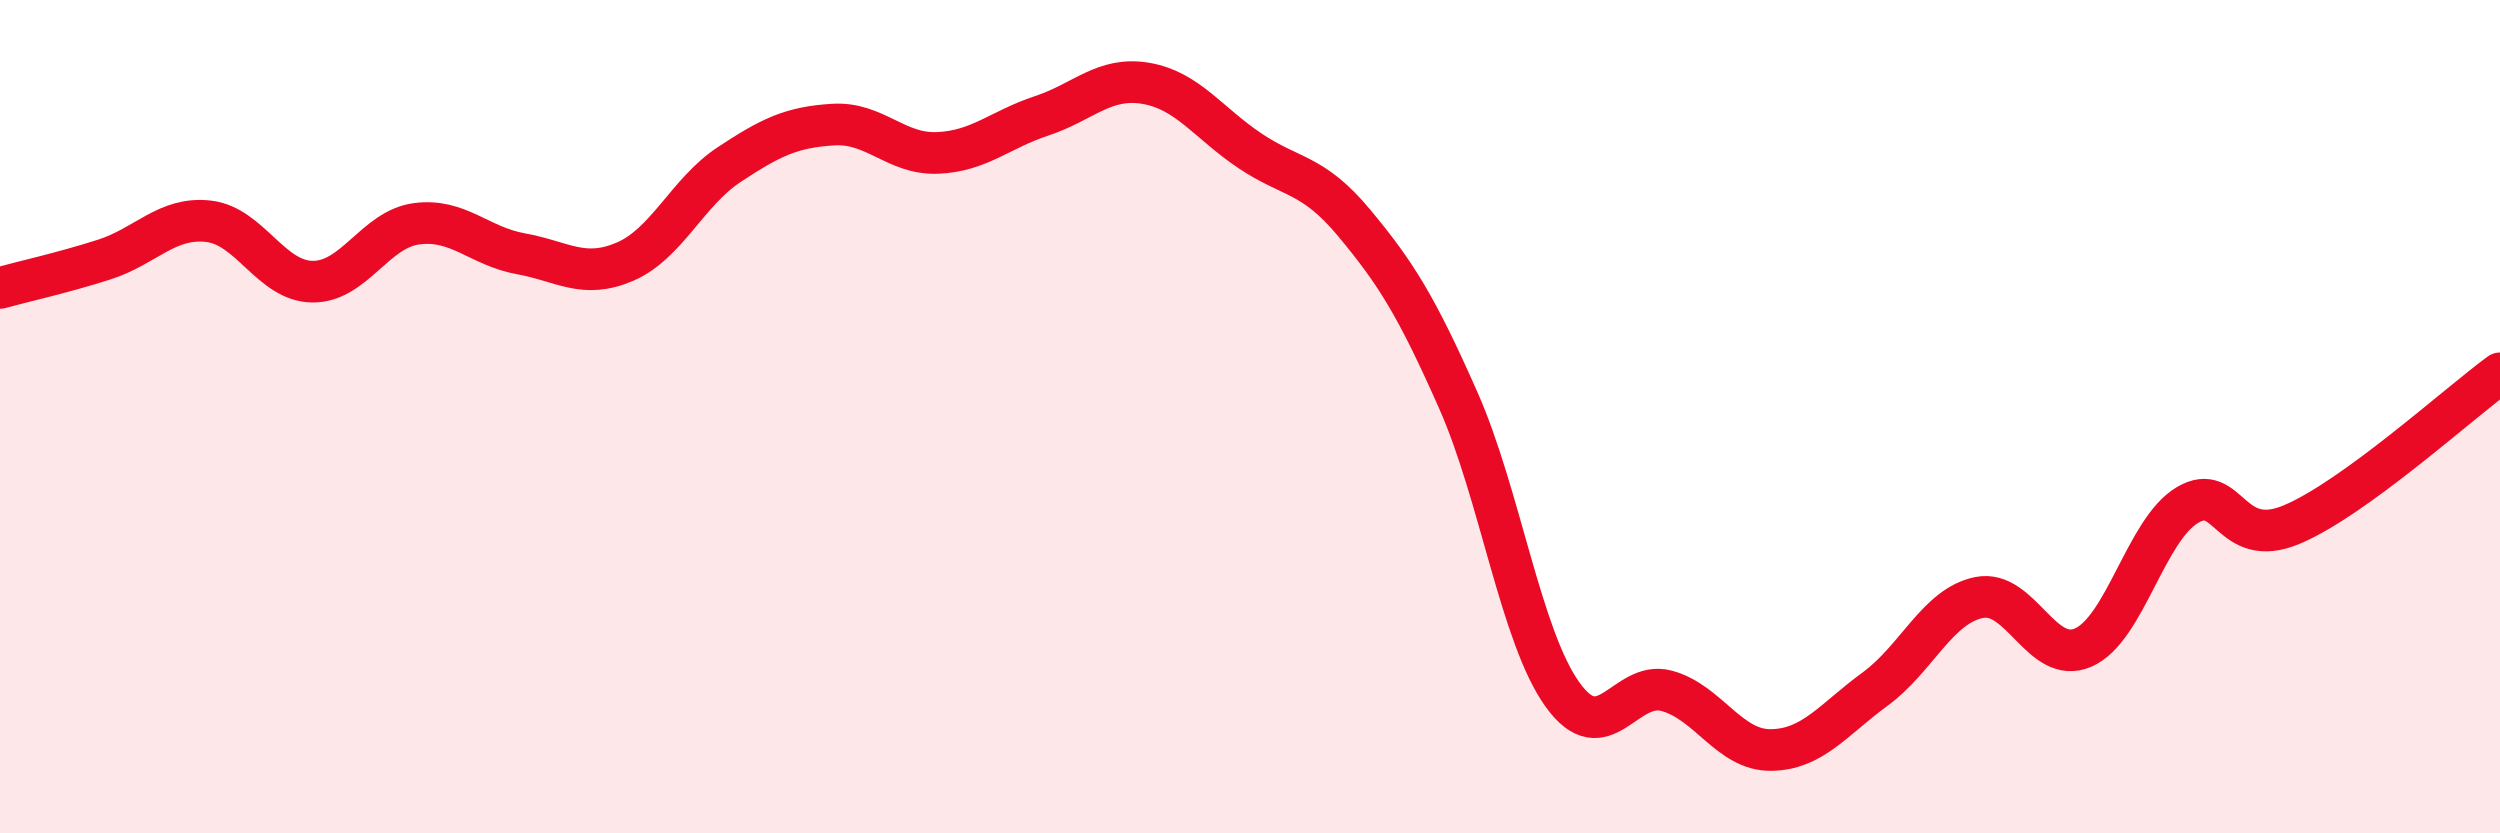
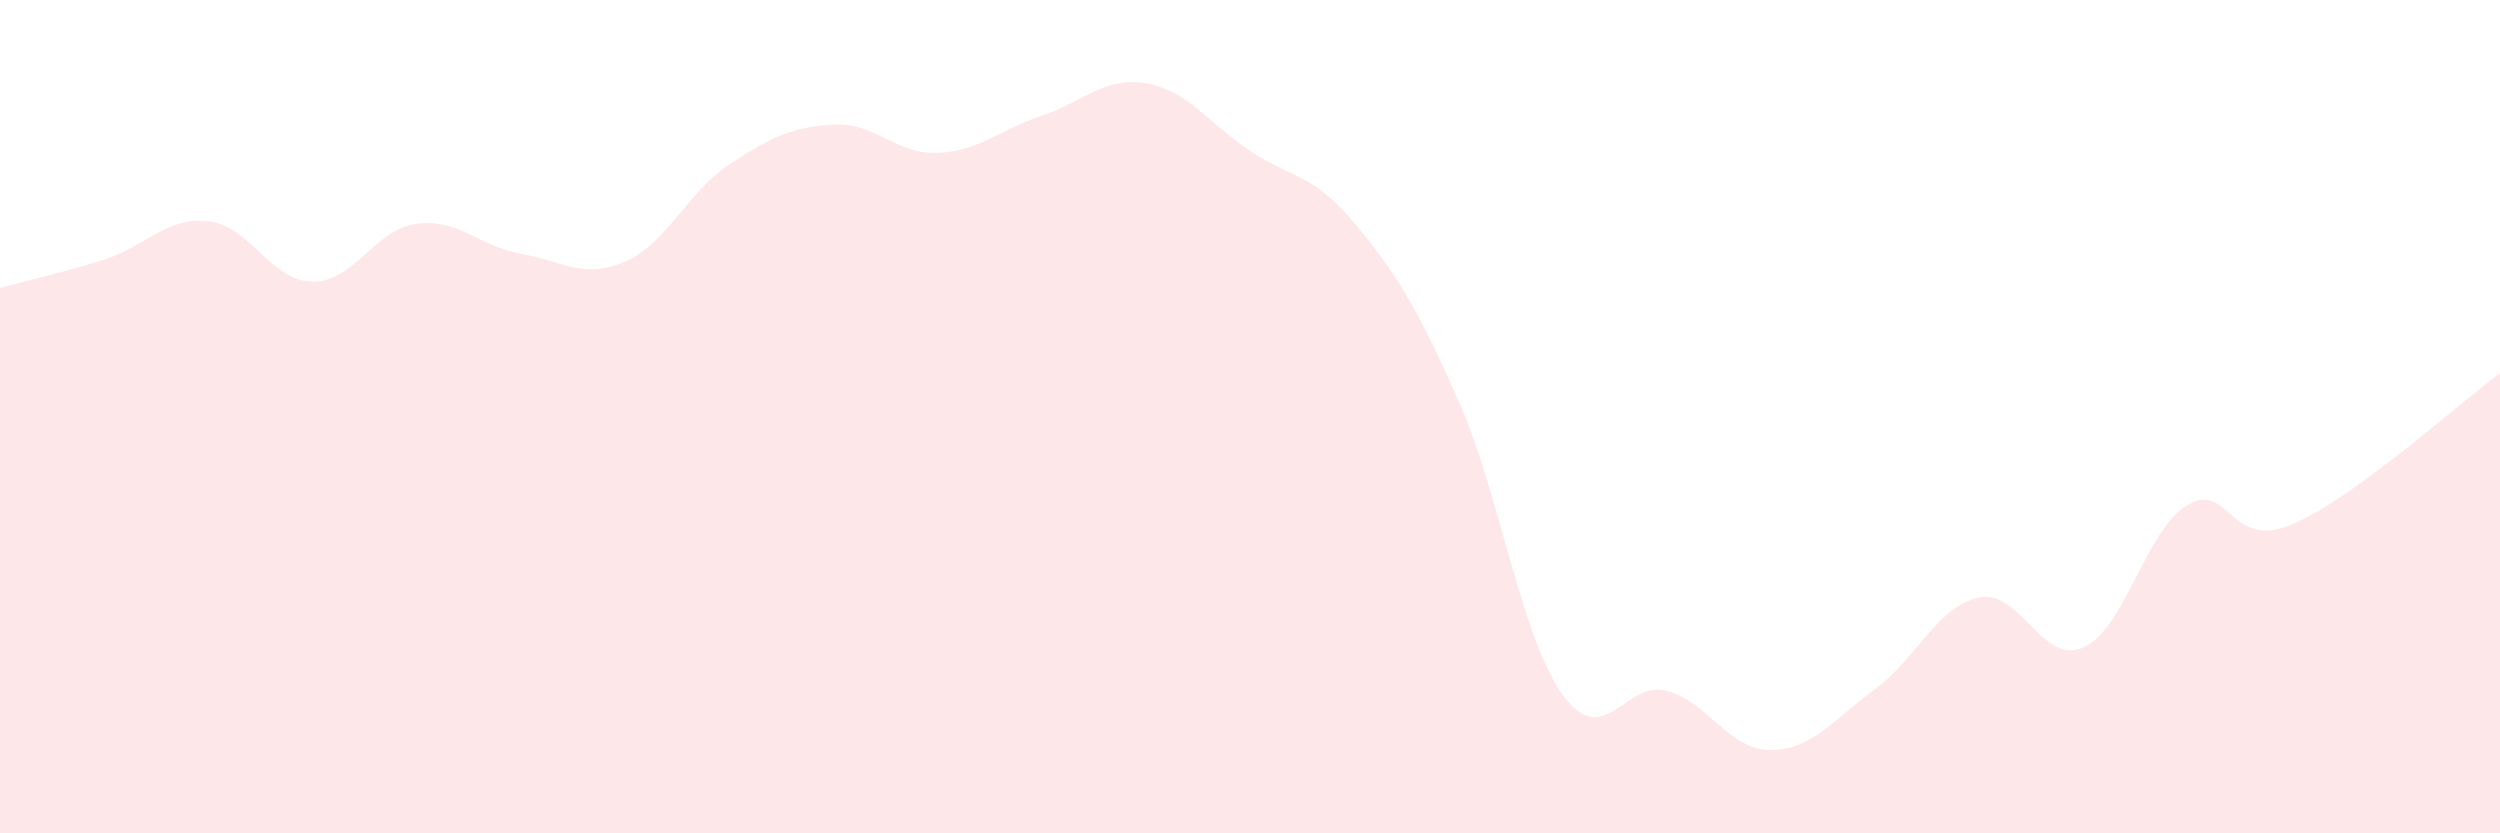
<svg xmlns="http://www.w3.org/2000/svg" width="60" height="20" viewBox="0 0 60 20">
  <path d="M 0,6.91 C 0.5,6.77 1.5,6.55 2.5,6.23 C 3.5,5.91 4,5.2 5,5.31 C 6,5.42 6.5,6.75 7.5,6.76 C 8.5,6.77 9,5.5 10,5.37 C 11,5.24 11.5,5.91 12.5,6.09 C 13.5,6.27 14,6.71 15,6.28 C 16,5.85 16.5,4.61 17.5,3.95 C 18.5,3.29 19,3.05 20,2.99 C 21,2.93 21.5,3.71 22.5,3.67 C 23.5,3.63 24,3.11 25,2.78 C 26,2.45 26.5,1.83 27.5,2 C 28.5,2.17 29,2.95 30,3.62 C 31,4.29 31.5,4.15 32.5,5.35 C 33.5,6.55 34,7.35 35,9.61 C 36,11.87 36.5,15.28 37.5,16.67 C 38.5,18.06 39,16.31 40,16.58 C 41,16.85 41.5,18.01 42.5,18 C 43.5,17.99 44,17.27 45,16.54 C 46,15.81 46.5,14.54 47.5,14.34 C 48.5,14.14 49,15.98 50,15.54 C 51,15.1 51.5,12.71 52.5,12.12 C 53.5,11.53 53.5,13.22 55,12.59 C 56.5,11.96 59,9.69 60,8.96L60 20L0 20Z" fill="#EB0A25" opacity="0.1" stroke-linecap="round" stroke-linejoin="round" />
-   <path d="M 0,6.91 C 0.5,6.77 1.5,6.55 2.5,6.23 C 3.5,5.91 4,5.2 5,5.31 C 6,5.42 6.5,6.75 7.5,6.76 C 8.5,6.77 9,5.5 10,5.37 C 11,5.24 11.5,5.91 12.5,6.09 C 13.5,6.27 14,6.71 15,6.28 C 16,5.85 16.5,4.61 17.5,3.95 C 18.5,3.29 19,3.05 20,2.99 C 21,2.93 21.5,3.71 22.5,3.67 C 23.5,3.63 24,3.11 25,2.78 C 26,2.45 26.5,1.83 27.5,2 C 28.5,2.17 29,2.95 30,3.62 C 31,4.29 31.5,4.15 32.5,5.35 C 33.5,6.55 34,7.35 35,9.61 C 36,11.87 36.5,15.28 37.5,16.67 C 38.5,18.06 39,16.31 40,16.58 C 41,16.85 41.5,18.01 42.5,18 C 43.5,17.99 44,17.27 45,16.54 C 46,15.81 46.5,14.54 47.5,14.34 C 48.5,14.14 49,15.98 50,15.54 C 51,15.1 51.5,12.71 52.5,12.12 C 53.5,11.53 53.5,13.22 55,12.59 C 56.5,11.96 59,9.69 60,8.96" stroke="#EB0A25" stroke-width="1" fill="none" stroke-linecap="round" stroke-linejoin="round" />
</svg>